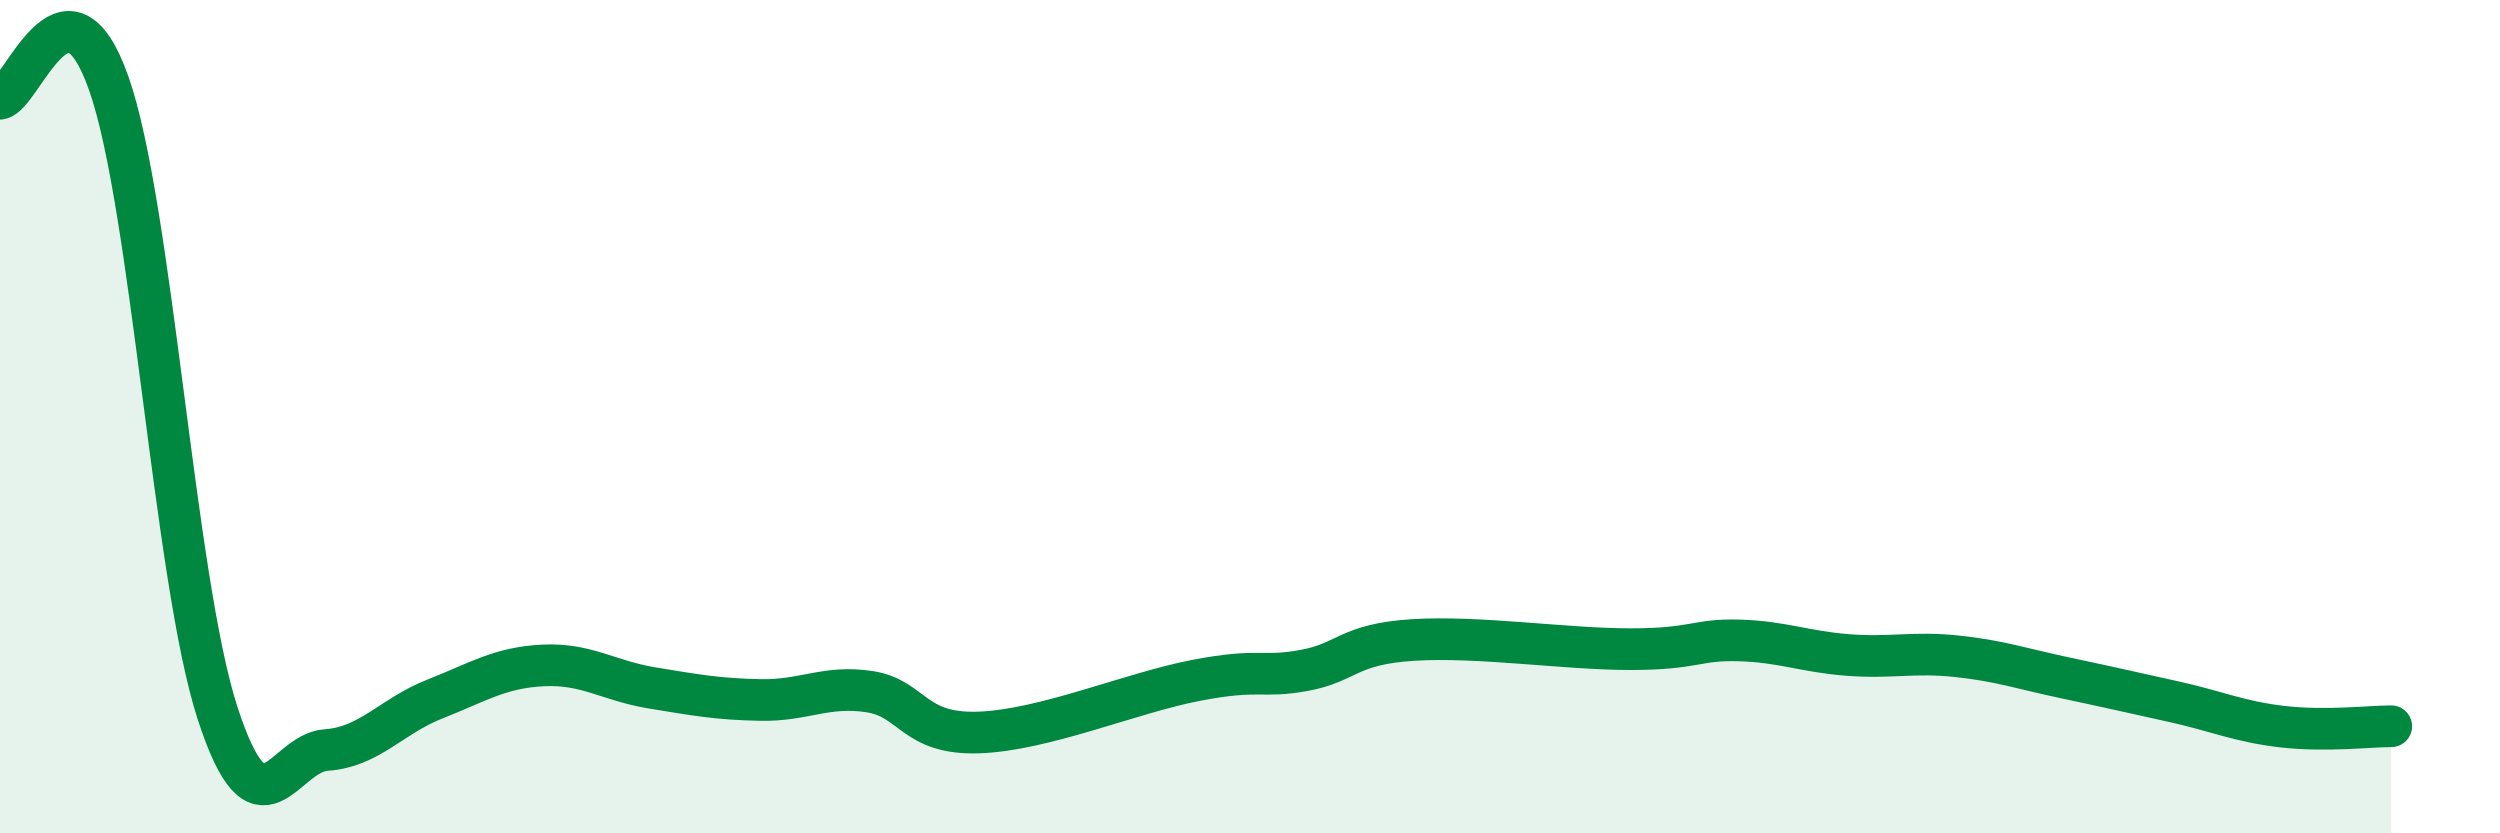
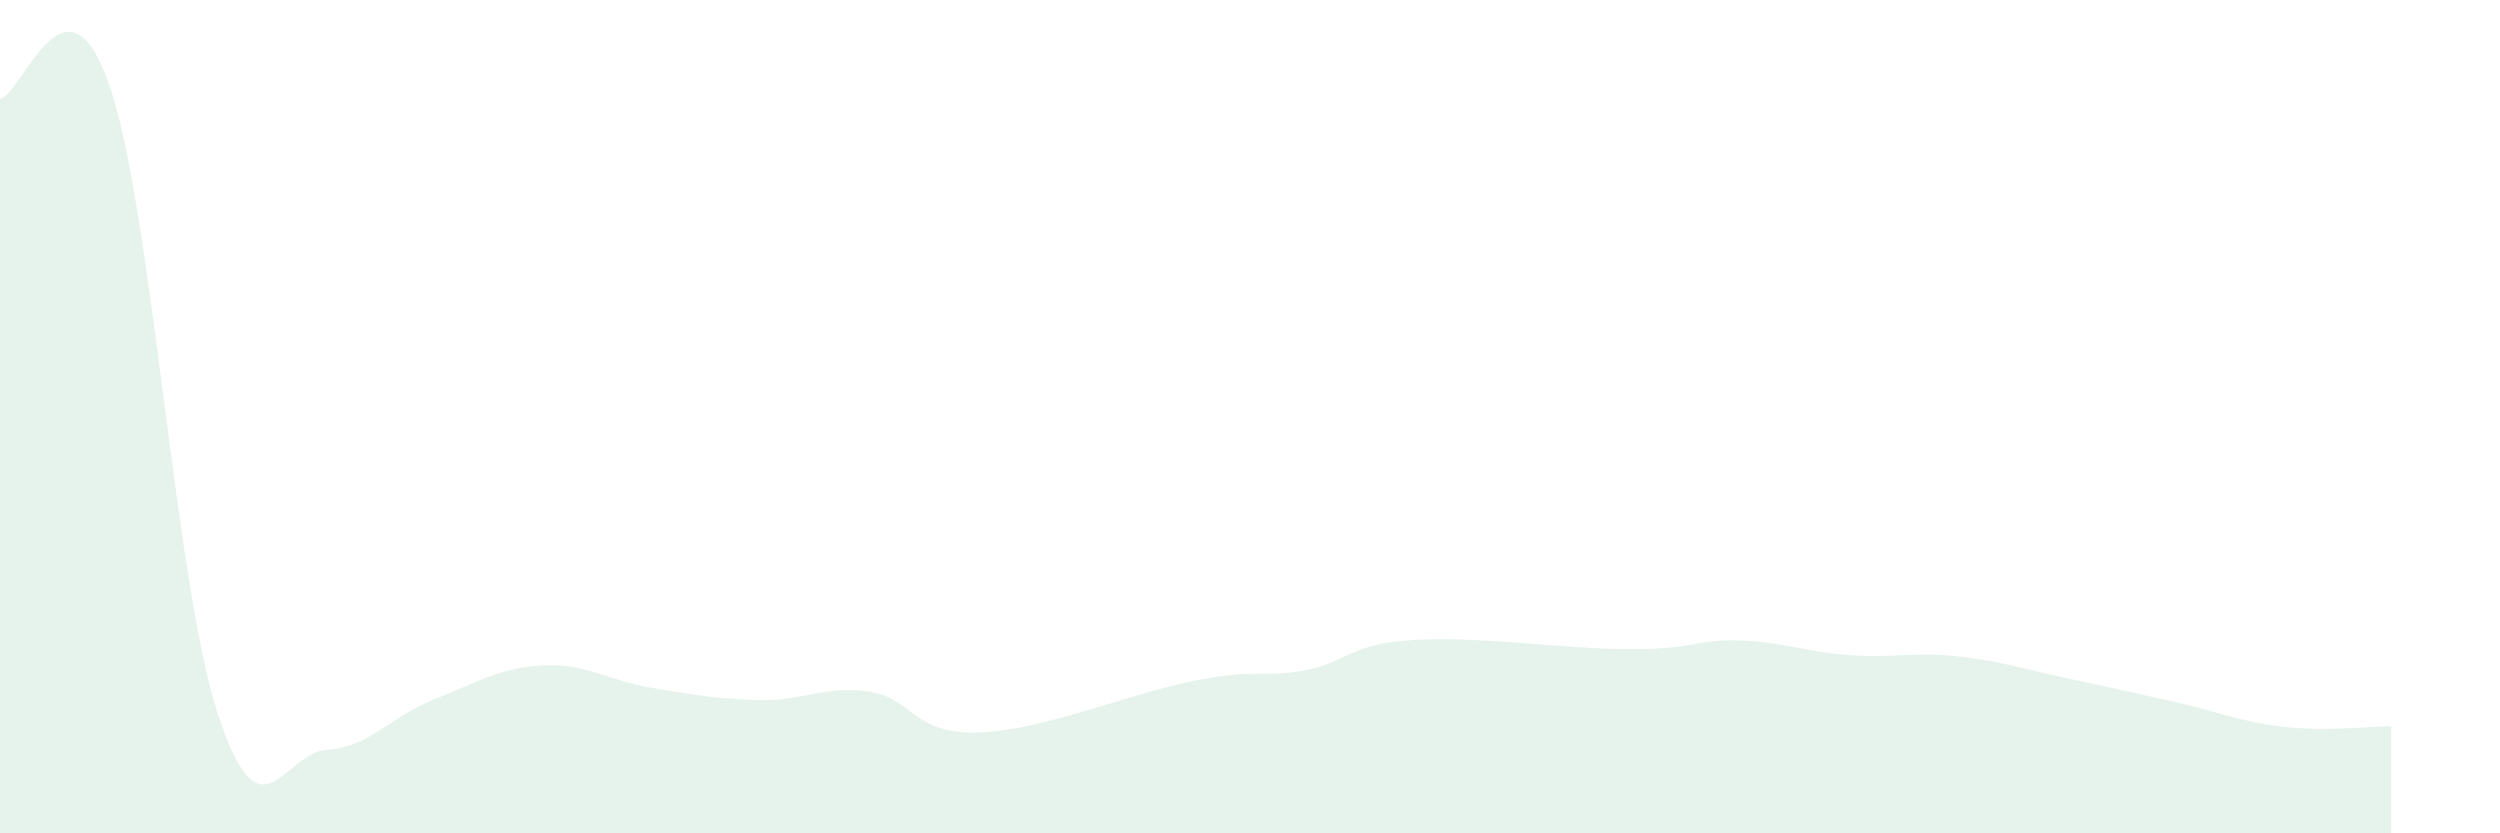
<svg xmlns="http://www.w3.org/2000/svg" width="60" height="20" viewBox="0 0 60 20">
  <path d="M 0,2.37 C 0.52,2.3 1.57,-0.95 2.61,2 C 3.65,4.95 4.18,13.91 5.22,17.11 C 6.26,20.31 6.79,18.07 7.83,18 C 8.87,17.93 9.39,17.19 10.43,16.78 C 11.47,16.37 12,16.02 13.04,15.97 C 14.08,15.92 14.61,16.34 15.65,16.51 C 16.69,16.68 17.22,16.78 18.26,16.8 C 19.3,16.82 19.83,16.44 20.87,16.6 C 21.91,16.76 21.91,17.63 23.48,17.58 C 25.05,17.53 27.14,16.63 28.7,16.33 C 30.26,16.03 30.26,16.28 31.3,16.09 C 32.34,15.9 32.34,15.46 33.91,15.36 C 35.48,15.26 37.56,15.58 39.13,15.58 C 40.7,15.58 40.7,15.34 41.74,15.37 C 42.78,15.4 43.31,15.64 44.35,15.72 C 45.39,15.8 45.92,15.64 46.96,15.75 C 48,15.86 48.53,16.05 49.57,16.27 C 50.61,16.49 51.13,16.61 52.17,16.84 C 53.21,17.07 53.74,17.32 54.78,17.44 C 55.82,17.56 56.87,17.43 57.39,17.43L57.39 20L0 20Z" fill="#008740" opacity="0.1" stroke-linecap="round" stroke-linejoin="round" />
-   <path d="M 0,2.37 C 0.52,2.3 1.57,-0.95 2.61,2 C 3.65,4.95 4.18,13.91 5.22,17.11 C 6.26,20.31 6.79,18.07 7.83,18 C 8.87,17.93 9.39,17.19 10.43,16.78 C 11.47,16.37 12,16.02 13.04,15.97 C 14.08,15.92 14.61,16.34 15.65,16.51 C 16.69,16.68 17.22,16.78 18.26,16.8 C 19.3,16.82 19.83,16.44 20.87,16.6 C 21.91,16.76 21.91,17.63 23.48,17.58 C 25.05,17.53 27.14,16.63 28.7,16.33 C 30.26,16.03 30.26,16.28 31.3,16.09 C 32.34,15.9 32.34,15.46 33.91,15.36 C 35.48,15.26 37.56,15.58 39.13,15.58 C 40.7,15.58 40.7,15.34 41.74,15.37 C 42.78,15.4 43.31,15.64 44.35,15.72 C 45.39,15.8 45.92,15.64 46.96,15.75 C 48,15.86 48.53,16.05 49.57,16.27 C 50.61,16.49 51.13,16.61 52.17,16.84 C 53.21,17.07 53.74,17.32 54.78,17.44 C 55.82,17.56 56.87,17.43 57.39,17.43" stroke="#008740" stroke-width="1" fill="none" stroke-linecap="round" stroke-linejoin="round" />
</svg>